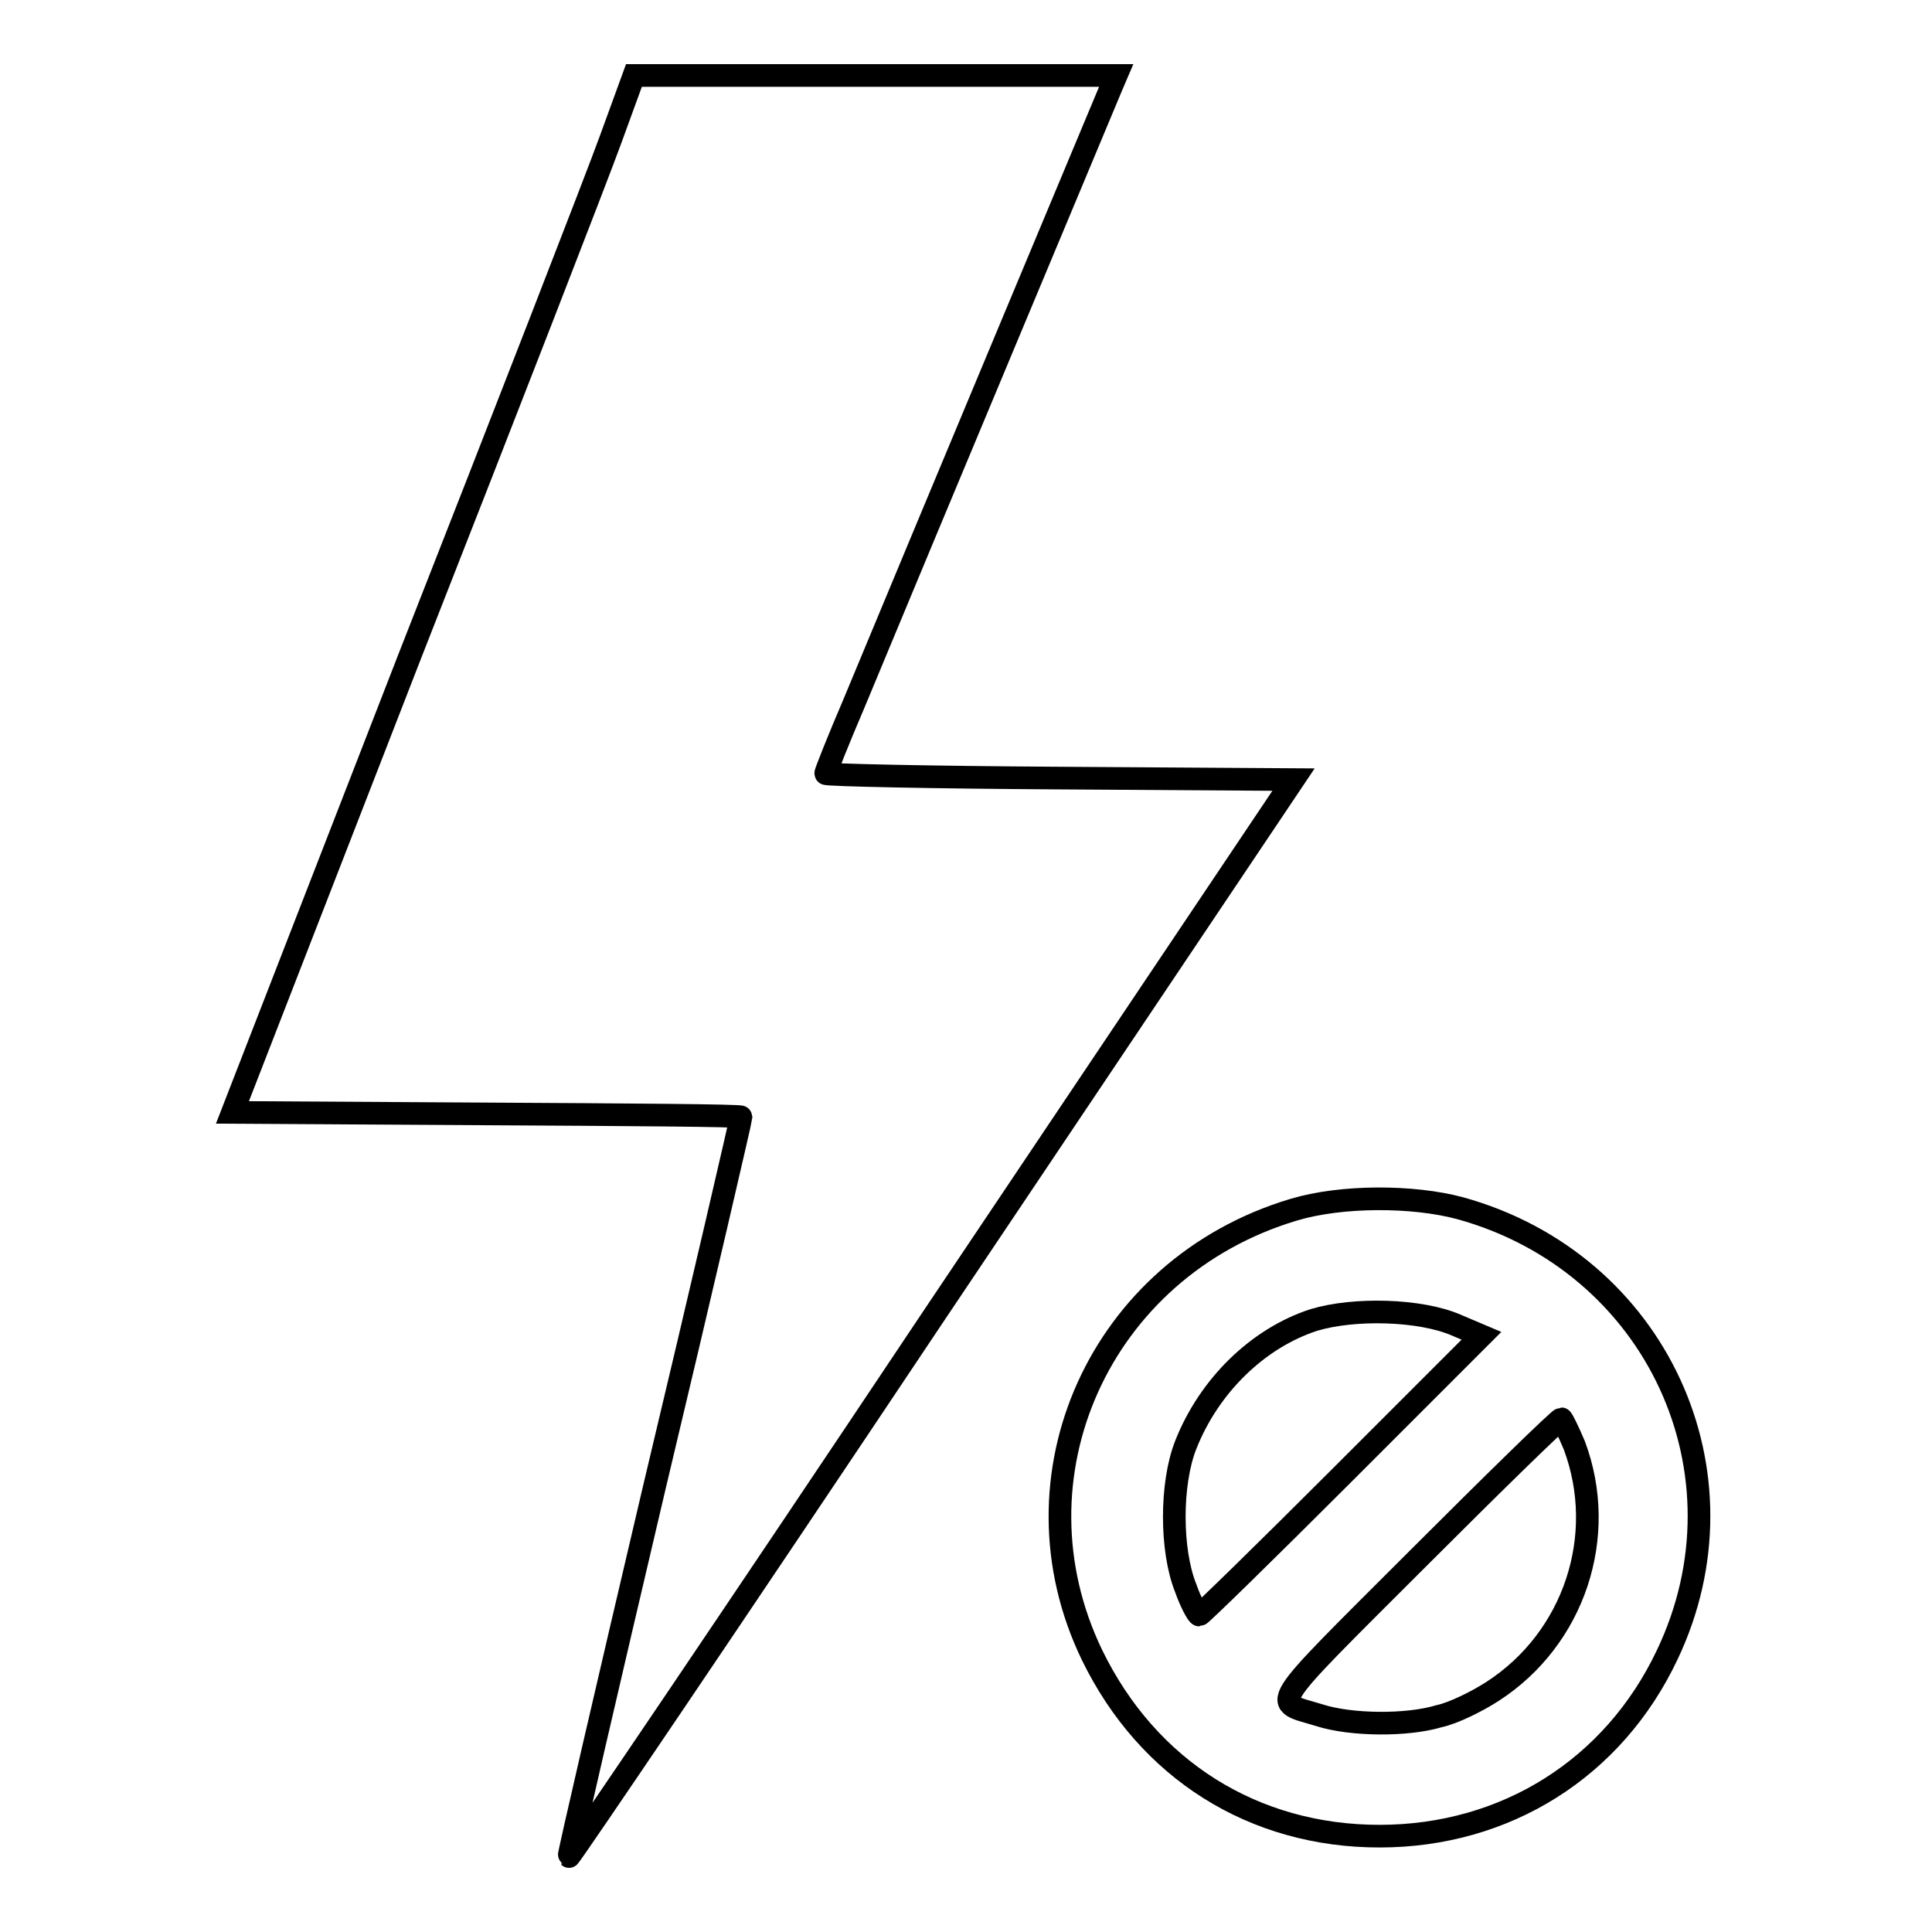
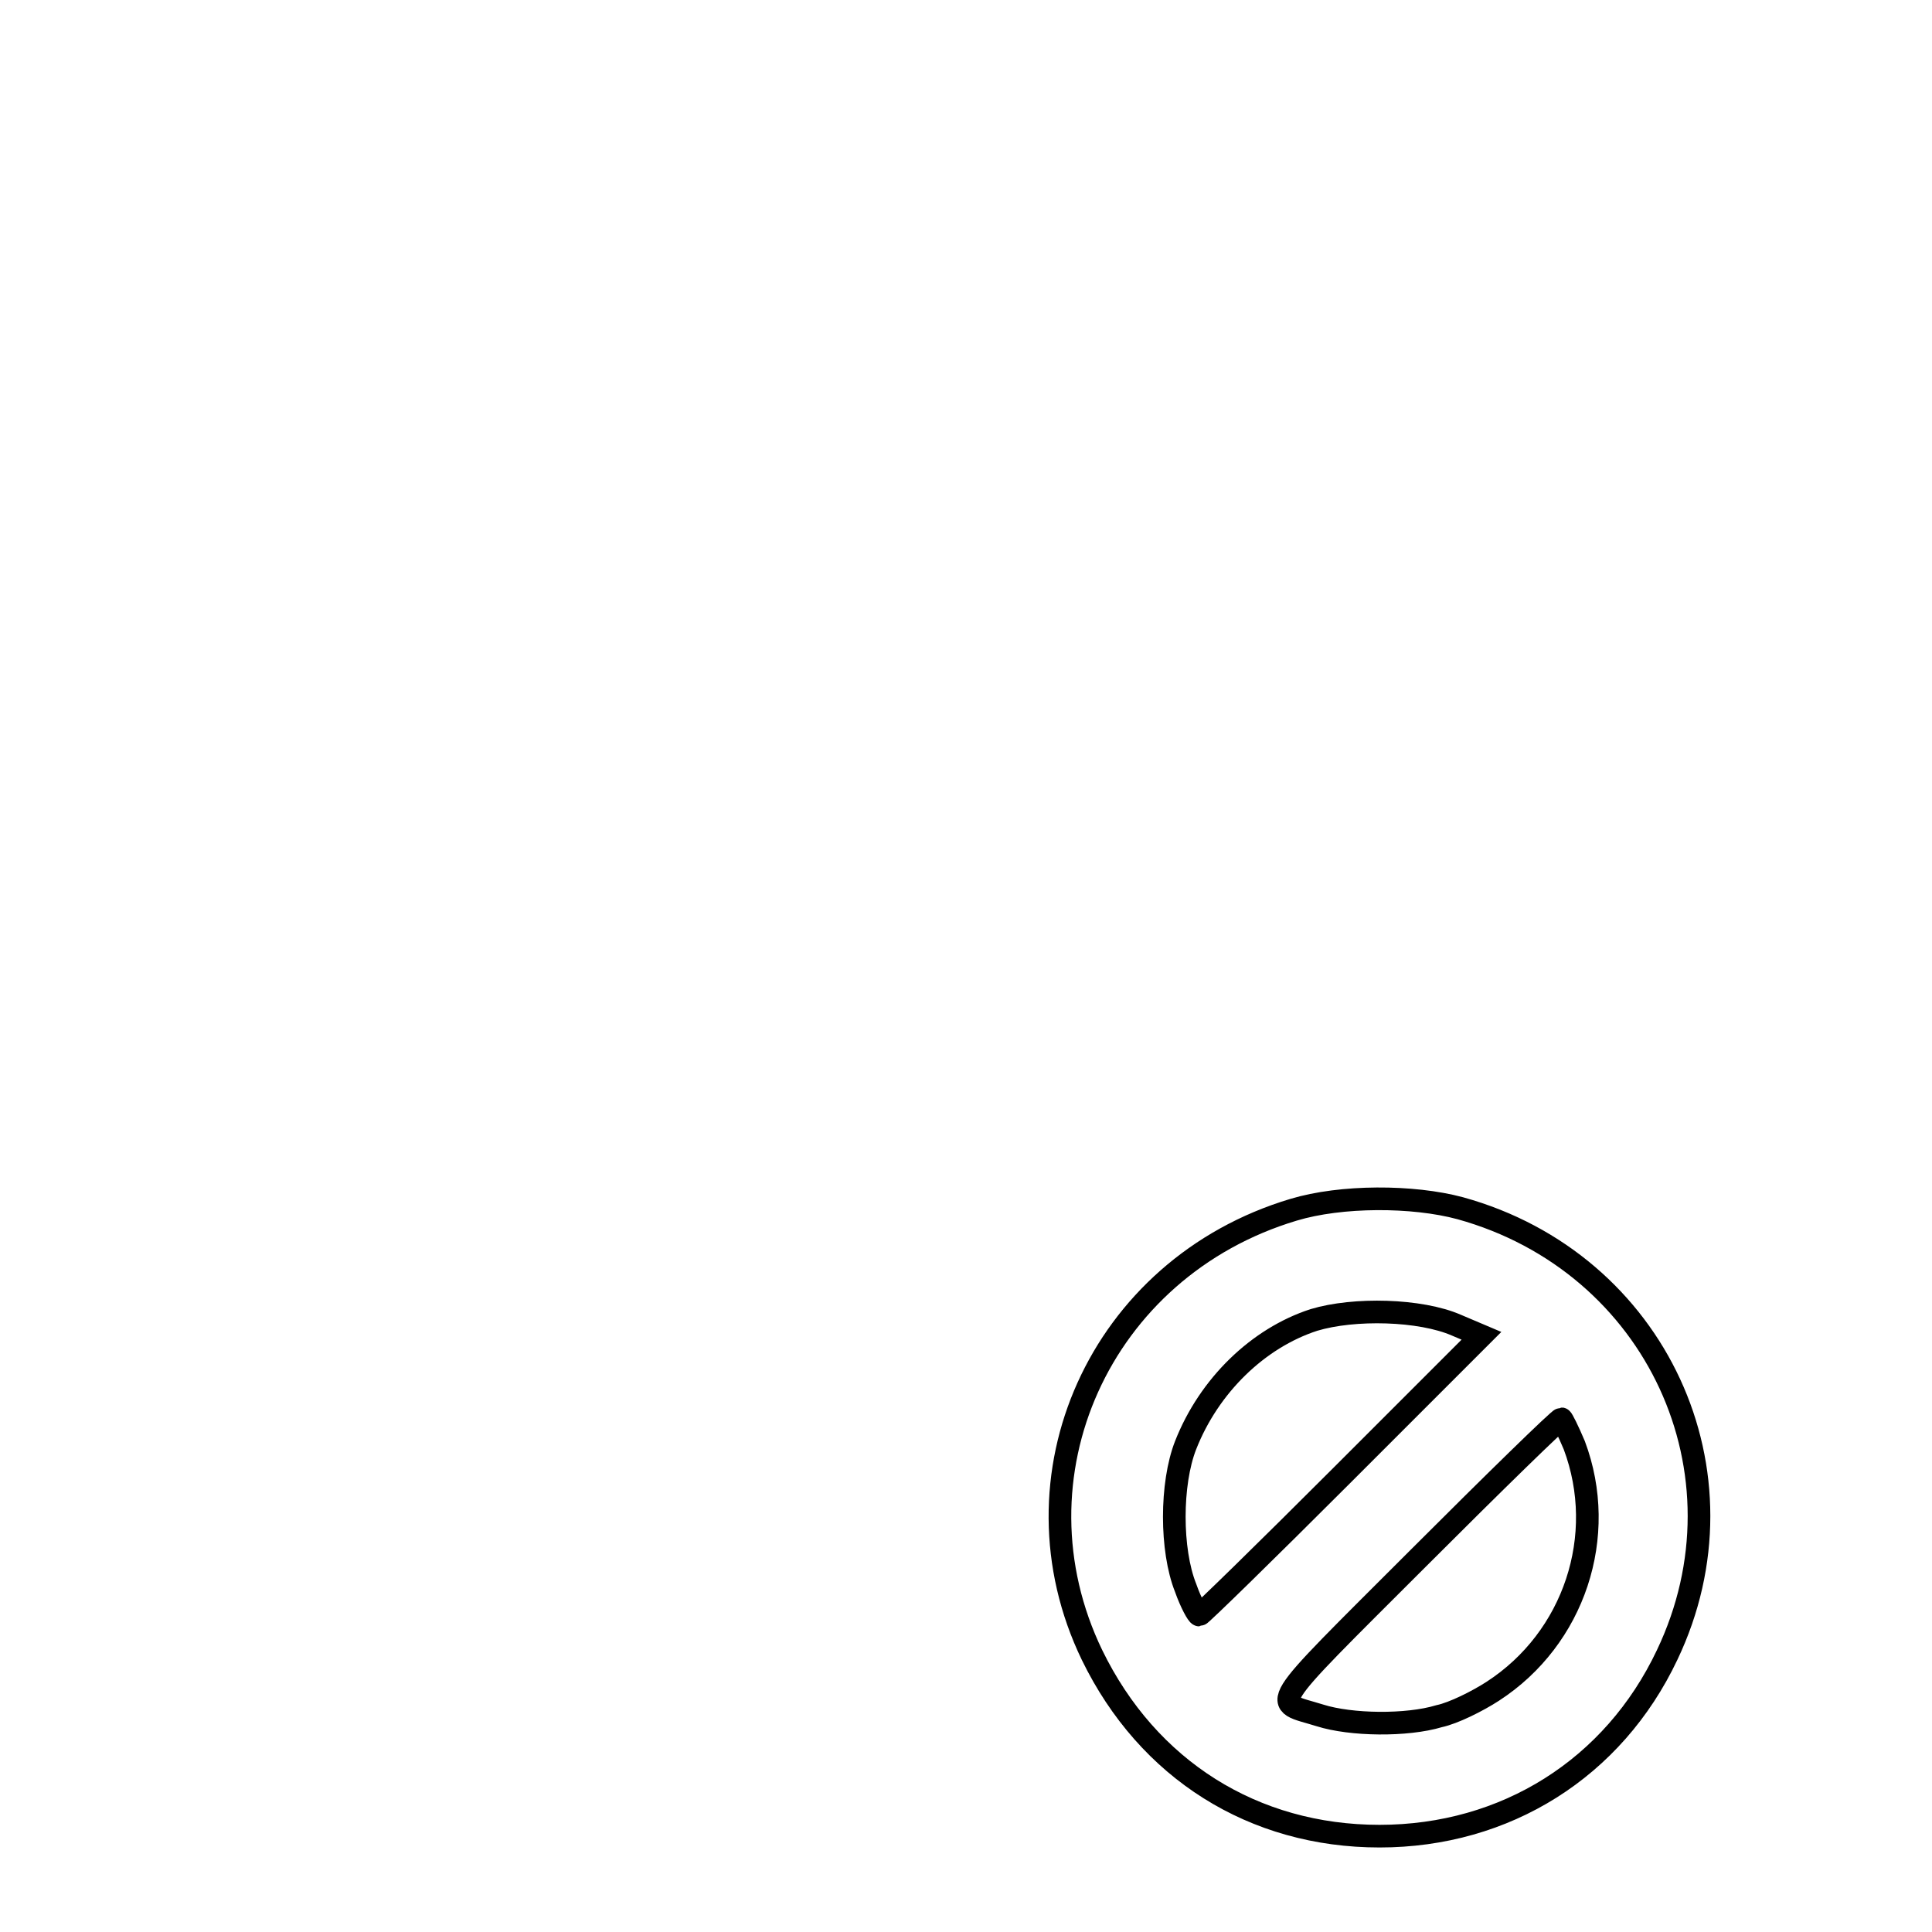
<svg xmlns="http://www.w3.org/2000/svg" version="1.1" x="0px" y="0px" viewBox="0 0 256 256" enable-background="new 0 0 256 256" xml:space="preserve">
  <g>
    <g>
      <g>
-         <path stroke-width="3" fill-opacity="0" stroke="#000000" d="M80.9,18.5c-1.7,4.7-13.7,35.6-26.7,68.7l-23.4,60.2l33.7,0.2c18.5,0.1,33.7,0.2,33.7,0.4c0,0.2-5.1,22.3-11.5,49.1c-6.3,26.8-11.4,48.8-11.3,48.9c0.1,0.1,21.8-31.9,48.1-71.3l47.9-71.4l-31-0.2c-17.1-0.1-31-0.4-31-0.6s1.7-4.5,3.8-9.4c10-24.1,33.6-80.5,34.1-81.7l0.6-1.4h-31.9H84L80.9,18.5z" />
        <path stroke-width="3" fill-opacity="0" stroke="#000000" d="M171.4,160.3c-25.7,7.7-38.1,35.4-26.7,59c7.4,15.2,21.4,24,38.1,24c16.7,0,31-9,38.1-24c11.5-24.1-1.4-52-27.4-59.2C187.2,158.4,177.7,158.4,171.4,160.3z M193,175.6l3.3,1.4l-18.5,18.5c-10.2,10.2-18.7,18.5-18.9,18.5c-0.2,0-1.1-1.6-1.8-3.6c-2-5-2-13.8,0-18.9c3.1-7.9,9.6-14.2,17-16.6C179.4,173.3,188.2,173.5,193,175.6z M208.6,191.5c4.5,12,0,25.6-10.8,32.6c-2,1.3-5.2,2.9-7.1,3.3c-4.3,1.3-11.7,1.2-15.8-0.1c-6.4-2-7.6-0.2,13-20.8c10.2-10.2,18.7-18.5,19-18.5C207,188,207.8,189.6,208.6,191.5z" />
      </g>
    </g>
  </g>
</svg>